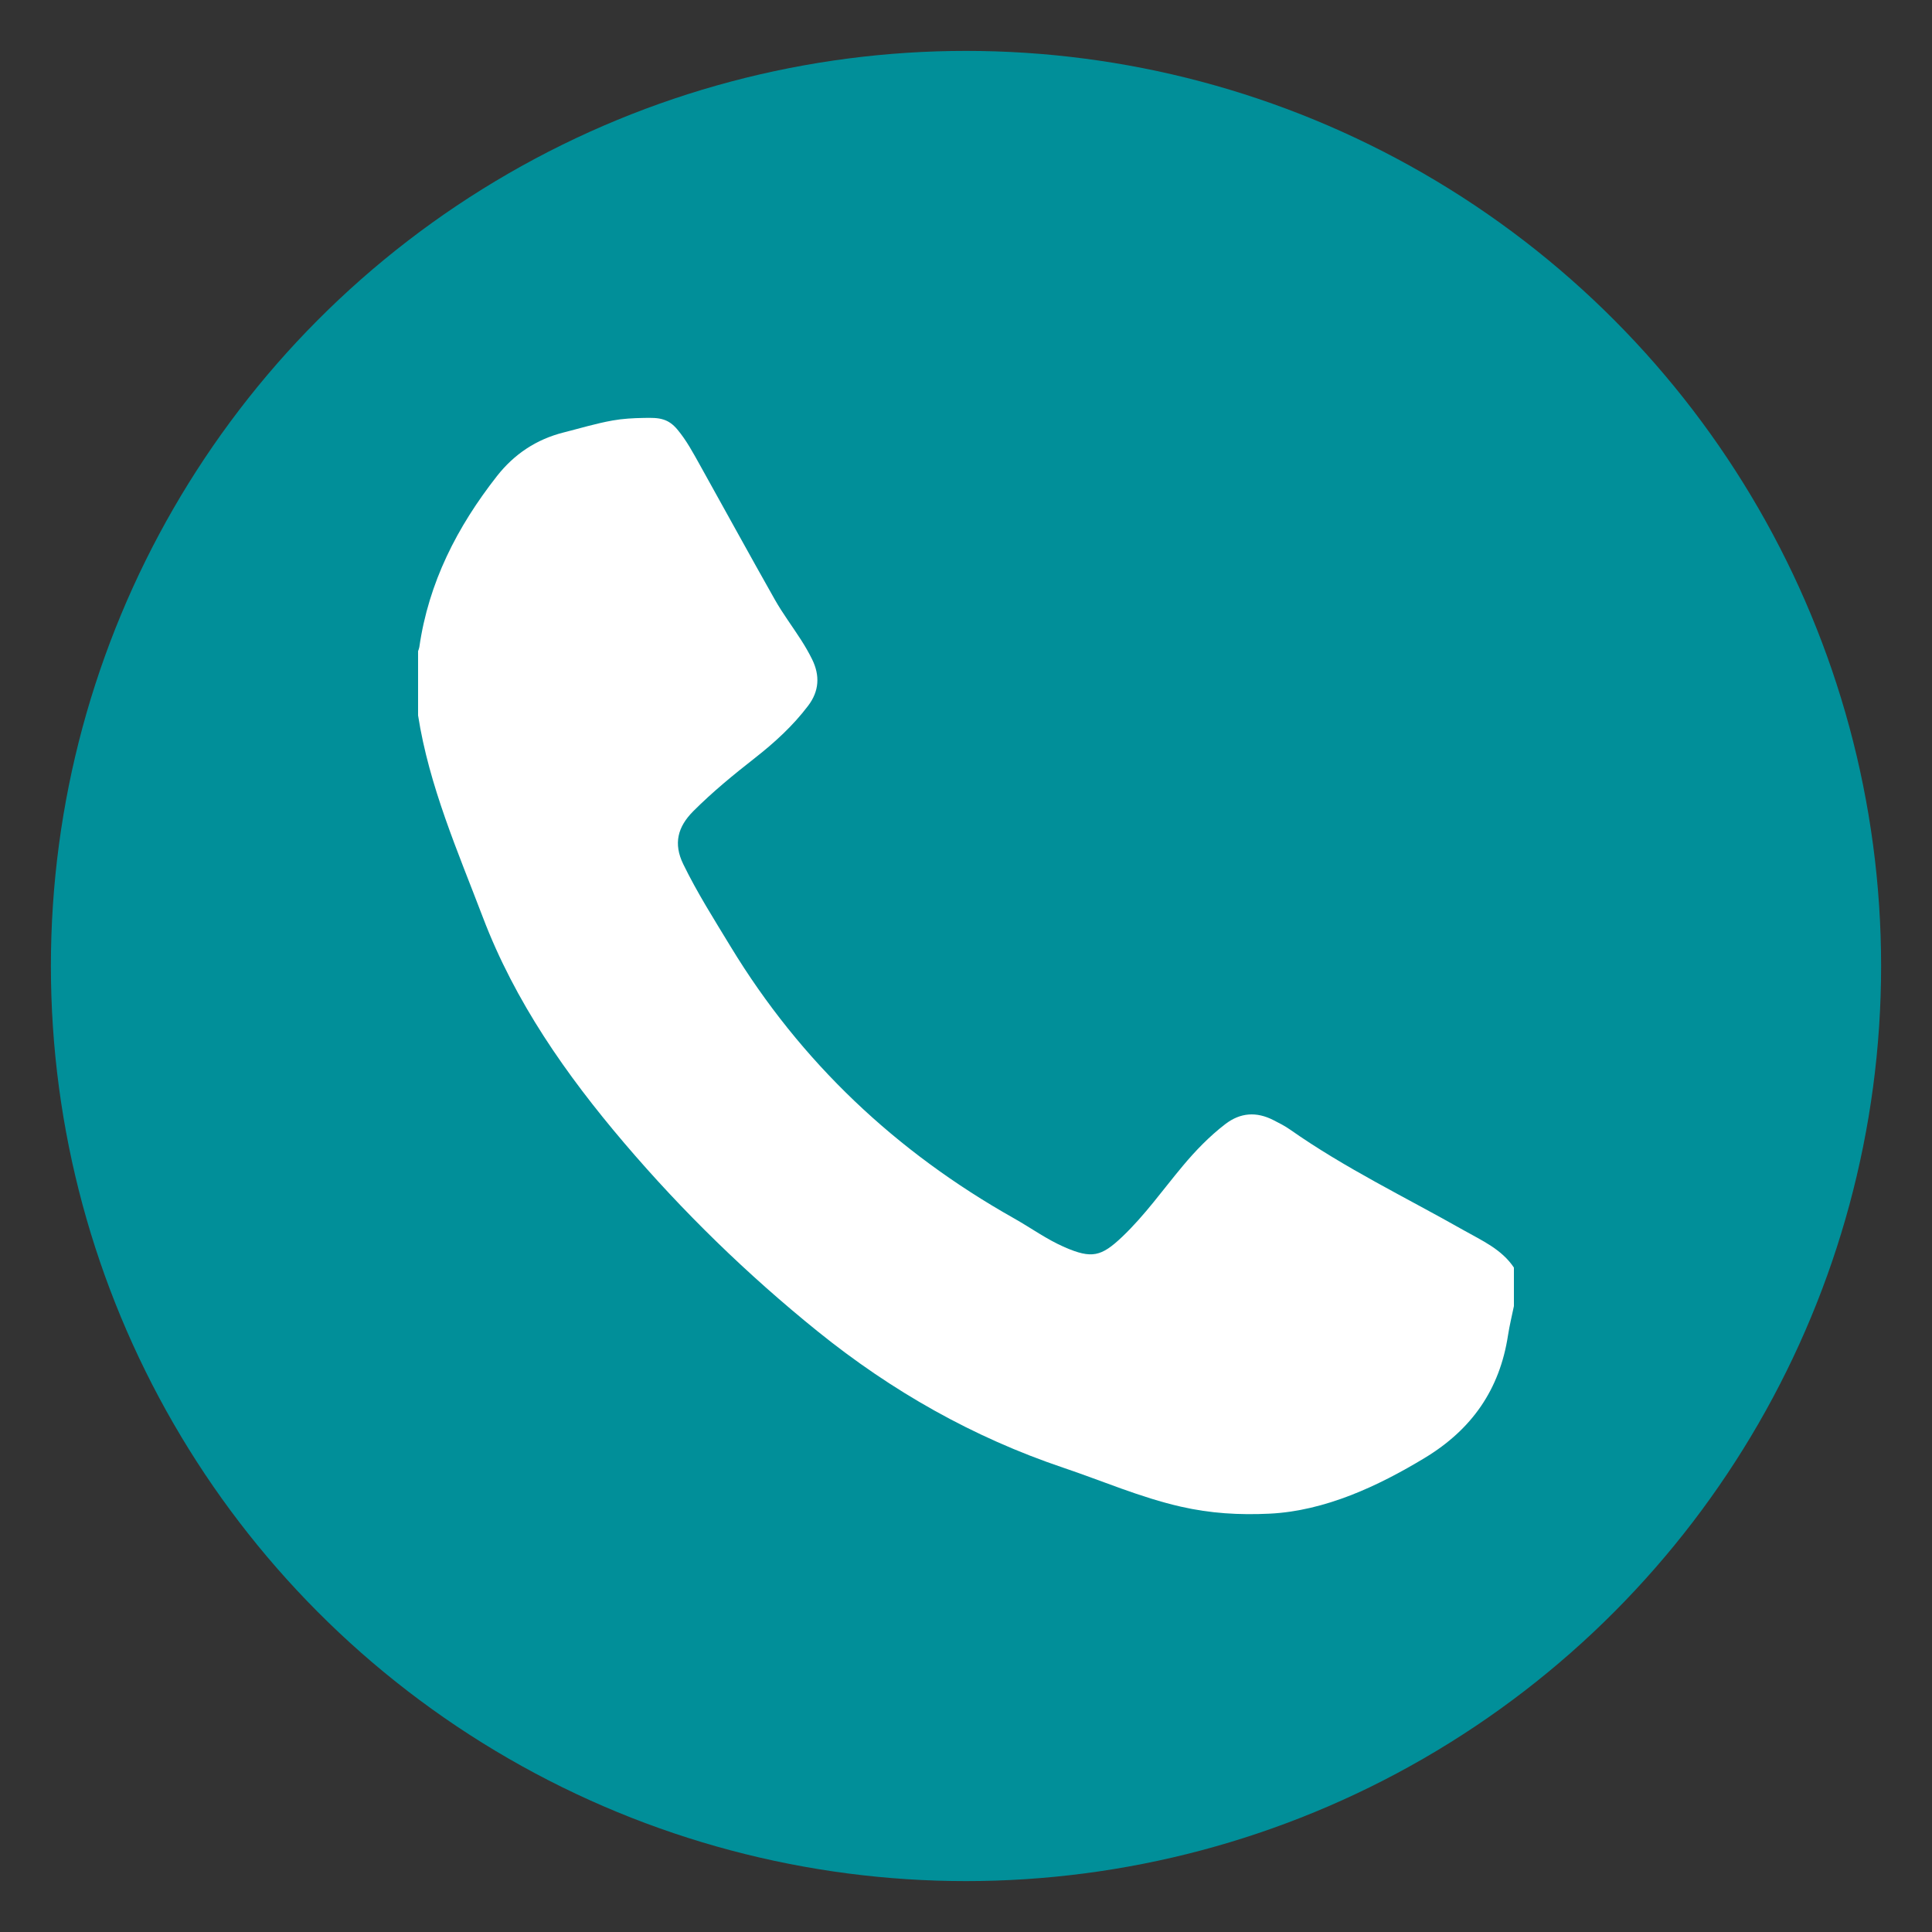
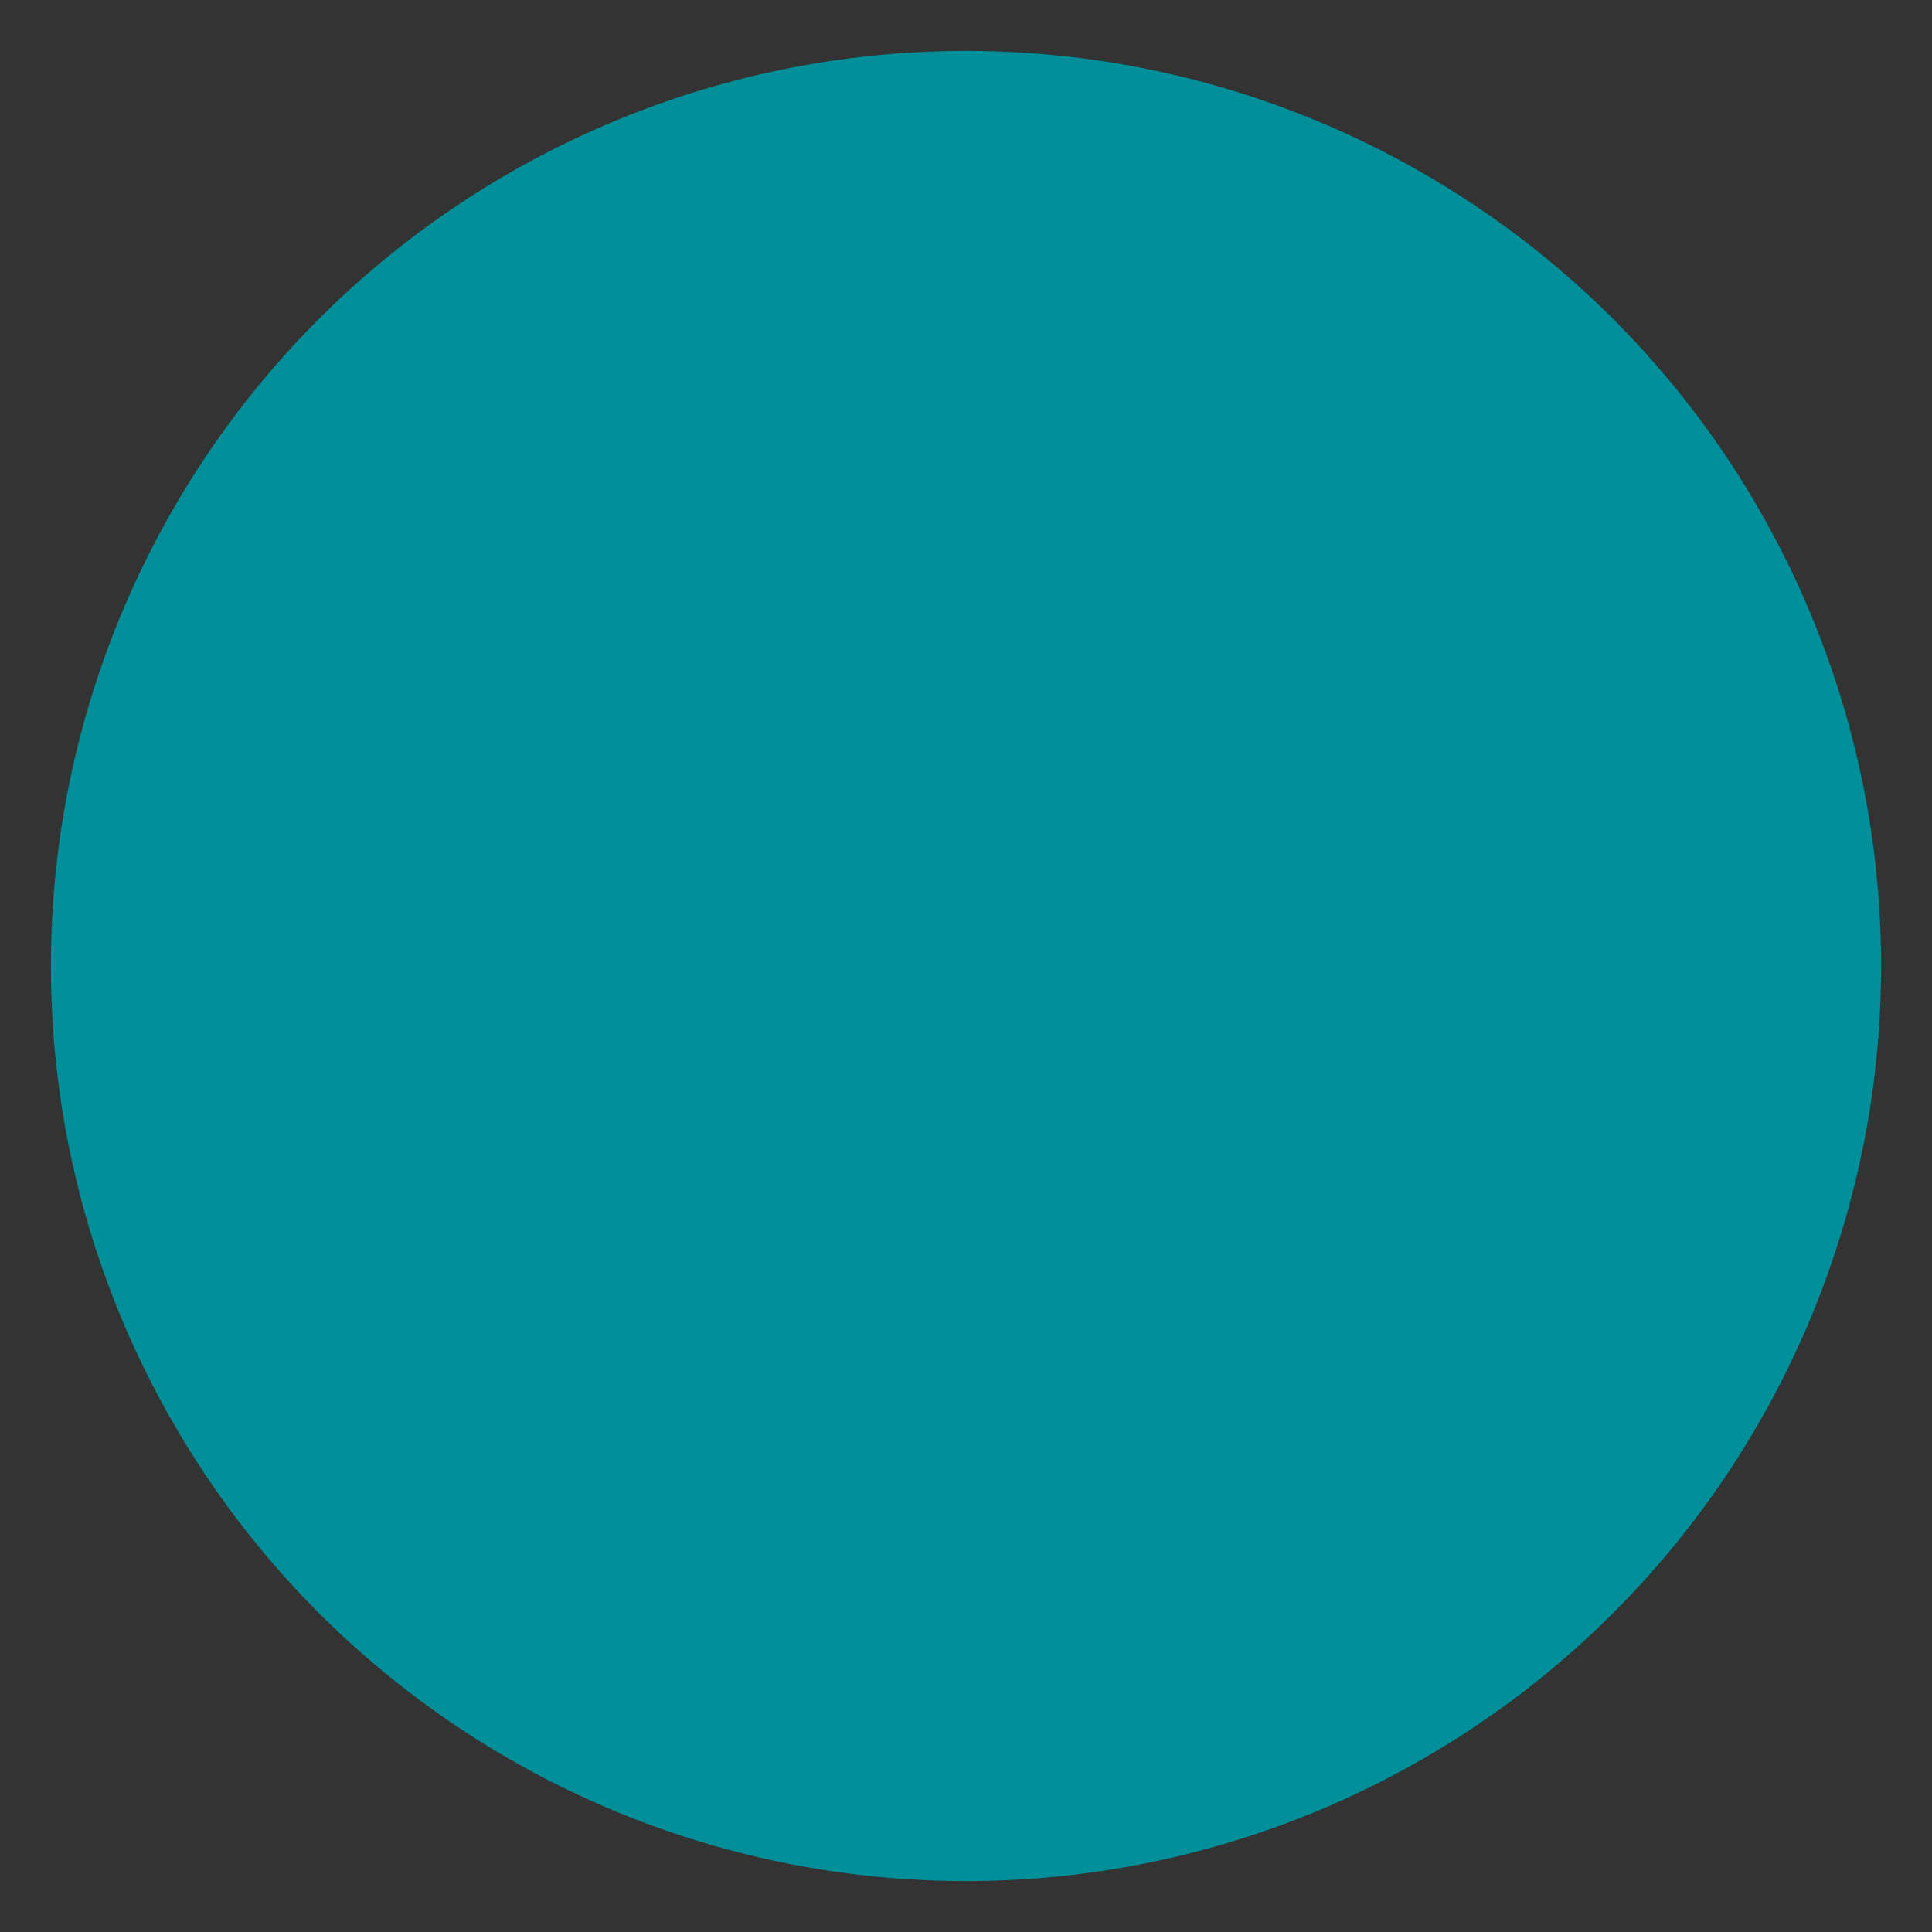
<svg xmlns="http://www.w3.org/2000/svg" version="1.1" id="Layer_1" x="0px" y="0px" width="90px" height="90px" viewBox="0 0 90 90" enable-background="new 0 0 90 90" xml:space="preserve">
  <rect x="0" y="0" width="90" height="90" fill="#333333" stroke="none" />
  <g>
    <circle fill-rule="evenodd" clip-rule="evenodd" fill="#018F99" cx="45" cy="45" r="42.629" />
-     <path fill-rule="evenodd" clip-rule="evenodd" fill="#FFFFFF" d="M30.916,19.548c0.225,0.073,0.431,0.211,0.641,0.463   c0.427,0.511,0.727,1.078,1.05,1.655c1.165,2.088,2.311,4.187,3.488,6.267c0.367,0.649,0.819,1.249,1.222,1.878   c0.188,0.293,0.364,0.596,0.517,0.908c0.367,0.75,0.329,1.476-0.186,2.155c-0.706,0.934-1.564,1.718-2.481,2.436   c-0.994,0.778-1.968,1.575-2.864,2.471c-0.735,0.734-0.941,1.516-0.474,2.475c0.648,1.331,1.441,2.579,2.207,3.841   c3.271,5.388,7.71,9.563,13.188,12.651c0.796,0.448,1.538,0.991,2.379,1.355c1.251,0.54,1.695,0.443,2.678-0.492   c1.052-1.001,1.887-2.185,2.813-3.292c0.597-0.714,1.242-1.383,1.984-1.953c0.71-0.545,1.457-0.586,2.24-0.188   c0.266,0.135,0.535,0.271,0.778,0.442c2.562,1.801,5.382,3.156,8.096,4.694c0.851,0.481,1.761,0.881,2.332,1.735   c0,0.598,0,1.196,0,1.794c-0.093,0.454-0.205,0.904-0.275,1.362c-0.386,2.521-1.681,4.38-3.877,5.709   c-2.174,1.316-4.649,2.472-7.226,2.598c-1.417,0.069-2.755-0.011-4.137-0.326c-1.885-0.429-3.656-1.201-5.479-1.815   c-4.203-1.417-7.989-3.566-11.436-6.348c-3.28-2.647-6.286-5.573-9.017-8.78c-2.705-3.178-5.085-6.574-6.58-10.504   c-1.173-3.081-2.506-6.118-3.021-9.413c0-0.997,0-1.994,0-2.991c0.02-0.063,0.048-0.125,0.058-0.189   c0.43-3.007,1.763-5.603,3.614-7.965c0.807-1.028,1.836-1.713,3.103-2.034c0.753-0.19,1.518-0.423,2.292-0.56   c0.473-0.084,0.952-0.11,1.432-0.118C30.345,19.461,30.645,19.458,30.916,19.548z" />
  </g>
</svg>